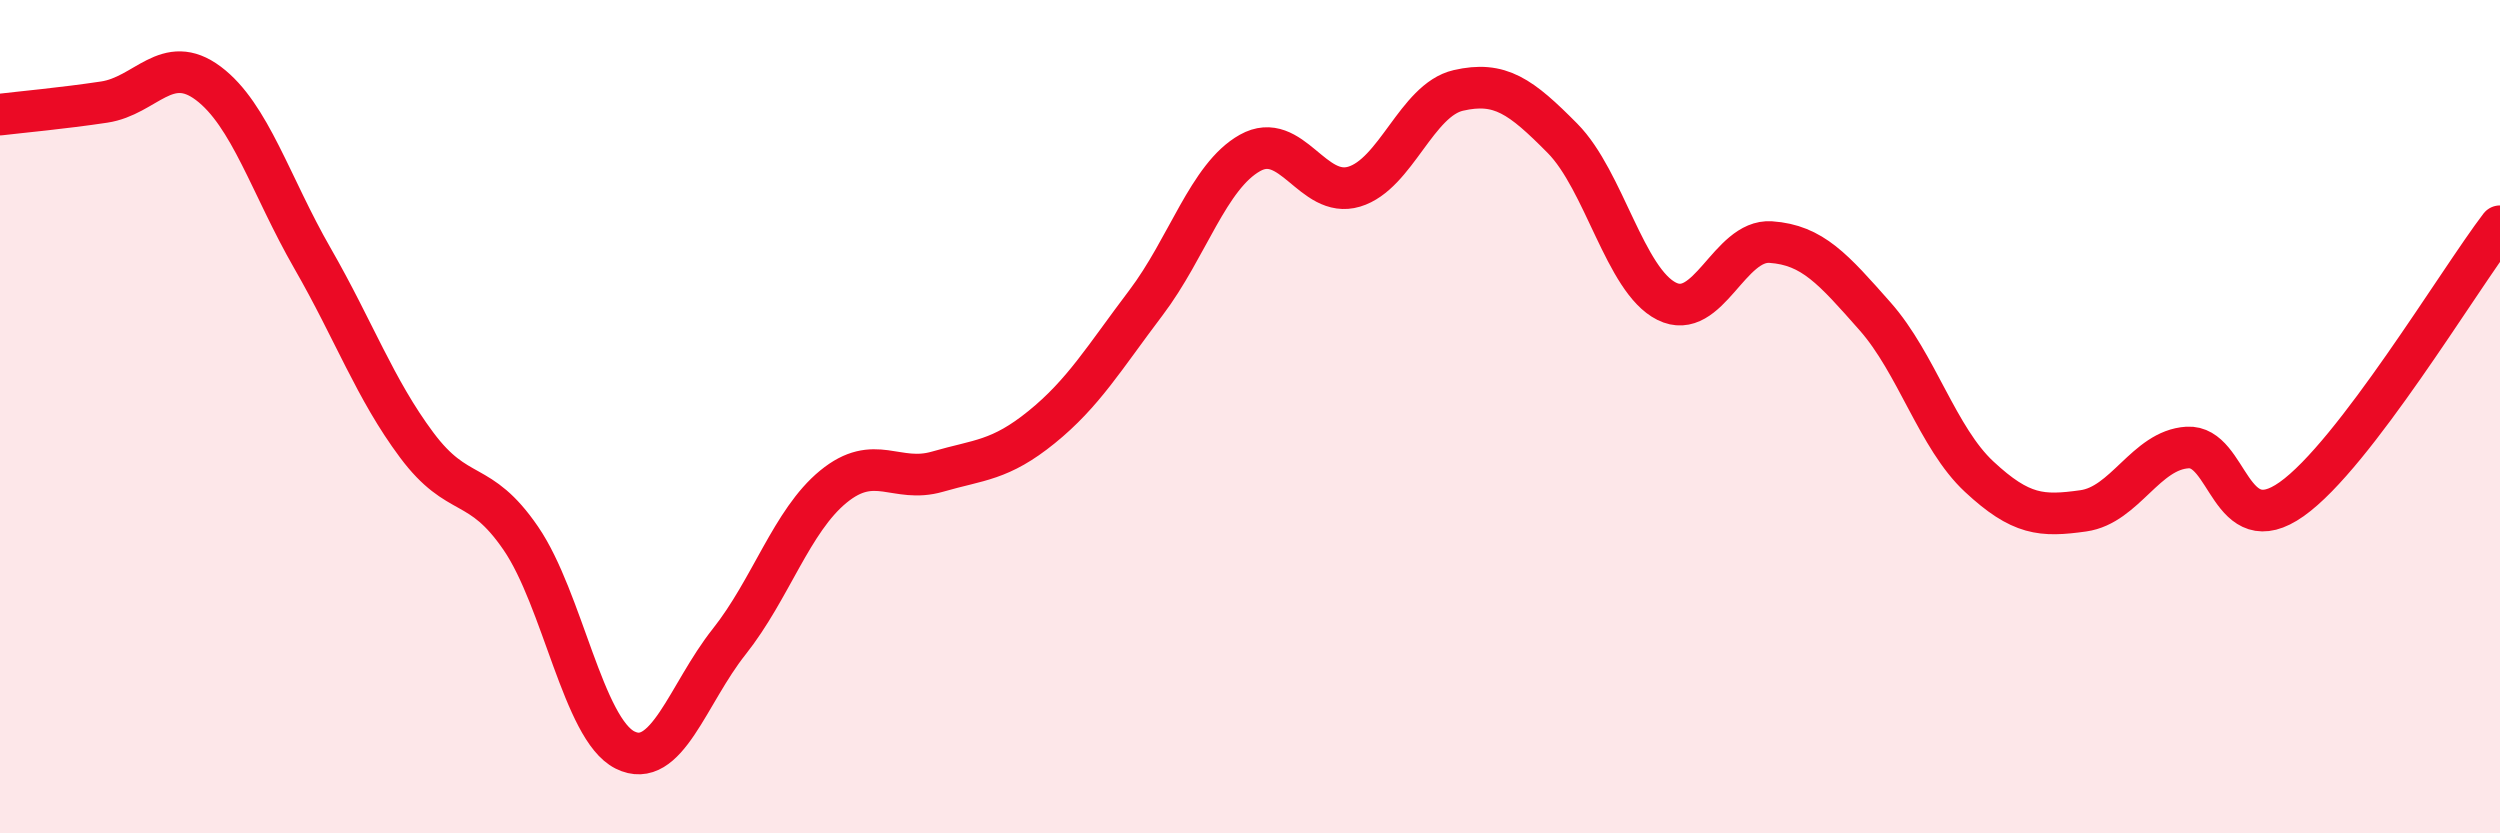
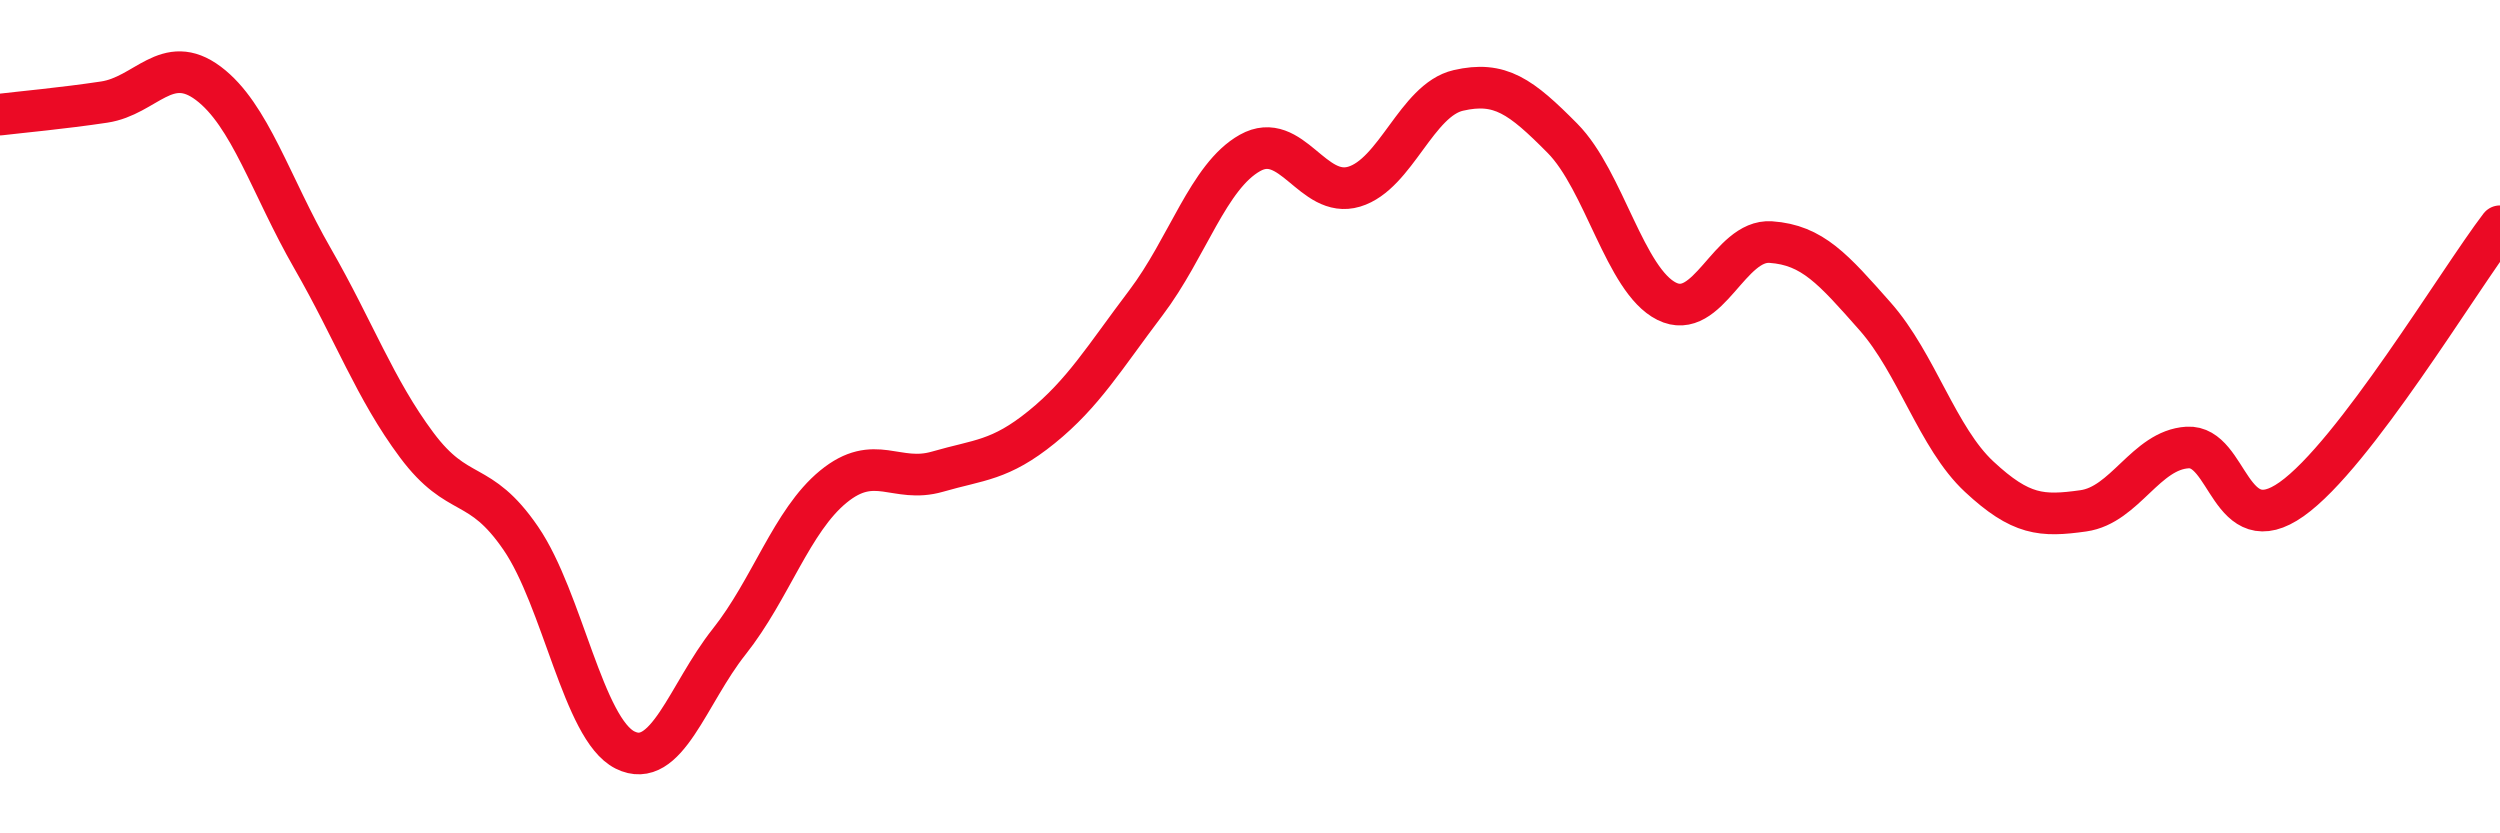
<svg xmlns="http://www.w3.org/2000/svg" width="60" height="20" viewBox="0 0 60 20">
-   <path d="M 0,2.75 C 0.5,2.69 1.5,2.6 2.5,2.45 C 3.5,2.3 4,1.25 5,2 C 6,2.75 6.5,4.46 7.5,6.2 C 8.5,7.94 9,9.34 10,10.68 C 11,12.02 11.5,11.46 12.5,12.92 C 13.5,14.38 14,17.5 15,18 C 16,18.5 16.5,16.66 17.5,15.4 C 18.5,14.14 19,12.5 20,11.68 C 21,10.86 21.5,11.61 22.5,11.32 C 23.5,11.03 24,11.06 25,10.25 C 26,9.44 26.5,8.59 27.5,7.27 C 28.5,5.95 29,4.23 30,3.67 C 31,3.11 31.5,4.78 32.5,4.48 C 33.5,4.18 34,2.4 35,2.17 C 36,1.94 36.5,2.31 37.5,3.32 C 38.5,4.33 39,6.73 40,7.23 C 41,7.73 41.5,5.74 42.5,5.81 C 43.5,5.88 44,6.46 45,7.59 C 46,8.72 46.5,10.51 47.5,11.44 C 48.5,12.37 49,12.4 50,12.26 C 51,12.12 51.5,10.8 52.5,10.74 C 53.5,10.68 53.5,13.04 55,11.98 C 56.5,10.92 59,6.74 60,5.43L60 20L0 20Z" fill="#EB0A25" opacity="0.1" stroke-linecap="round" stroke-linejoin="round" />
  <path d="M 0,2.75 C 0.5,2.69 1.5,2.6 2.5,2.45 C 3.5,2.3 4,1.25 5,2 C 6,2.75 6.5,4.46 7.5,6.2 C 8.5,7.94 9,9.34 10,10.68 C 11,12.02 11.5,11.46 12.5,12.92 C 13.5,14.38 14,17.5 15,18 C 16,18.5 16.5,16.66 17.5,15.4 C 18.5,14.14 19,12.5 20,11.68 C 21,10.86 21.5,11.61 22.5,11.32 C 23.5,11.03 24,11.06 25,10.25 C 26,9.44 26.5,8.59 27.5,7.27 C 28.5,5.95 29,4.23 30,3.67 C 31,3.11 31.5,4.78 32.5,4.48 C 33.5,4.18 34,2.4 35,2.17 C 36,1.94 36.5,2.31 37.5,3.32 C 38.5,4.33 39,6.73 40,7.23 C 41,7.73 41.5,5.74 42.5,5.81 C 43.5,5.88 44,6.46 45,7.59 C 46,8.72 46.5,10.51 47.5,11.44 C 48.5,12.37 49,12.4 50,12.26 C 51,12.12 51.5,10.8 52.5,10.74 C 53.5,10.68 53.5,13.04 55,11.98 C 56.5,10.92 59,6.74 60,5.43" stroke="#EB0A25" stroke-width="1" fill="none" stroke-linecap="round" stroke-linejoin="round" />
</svg>